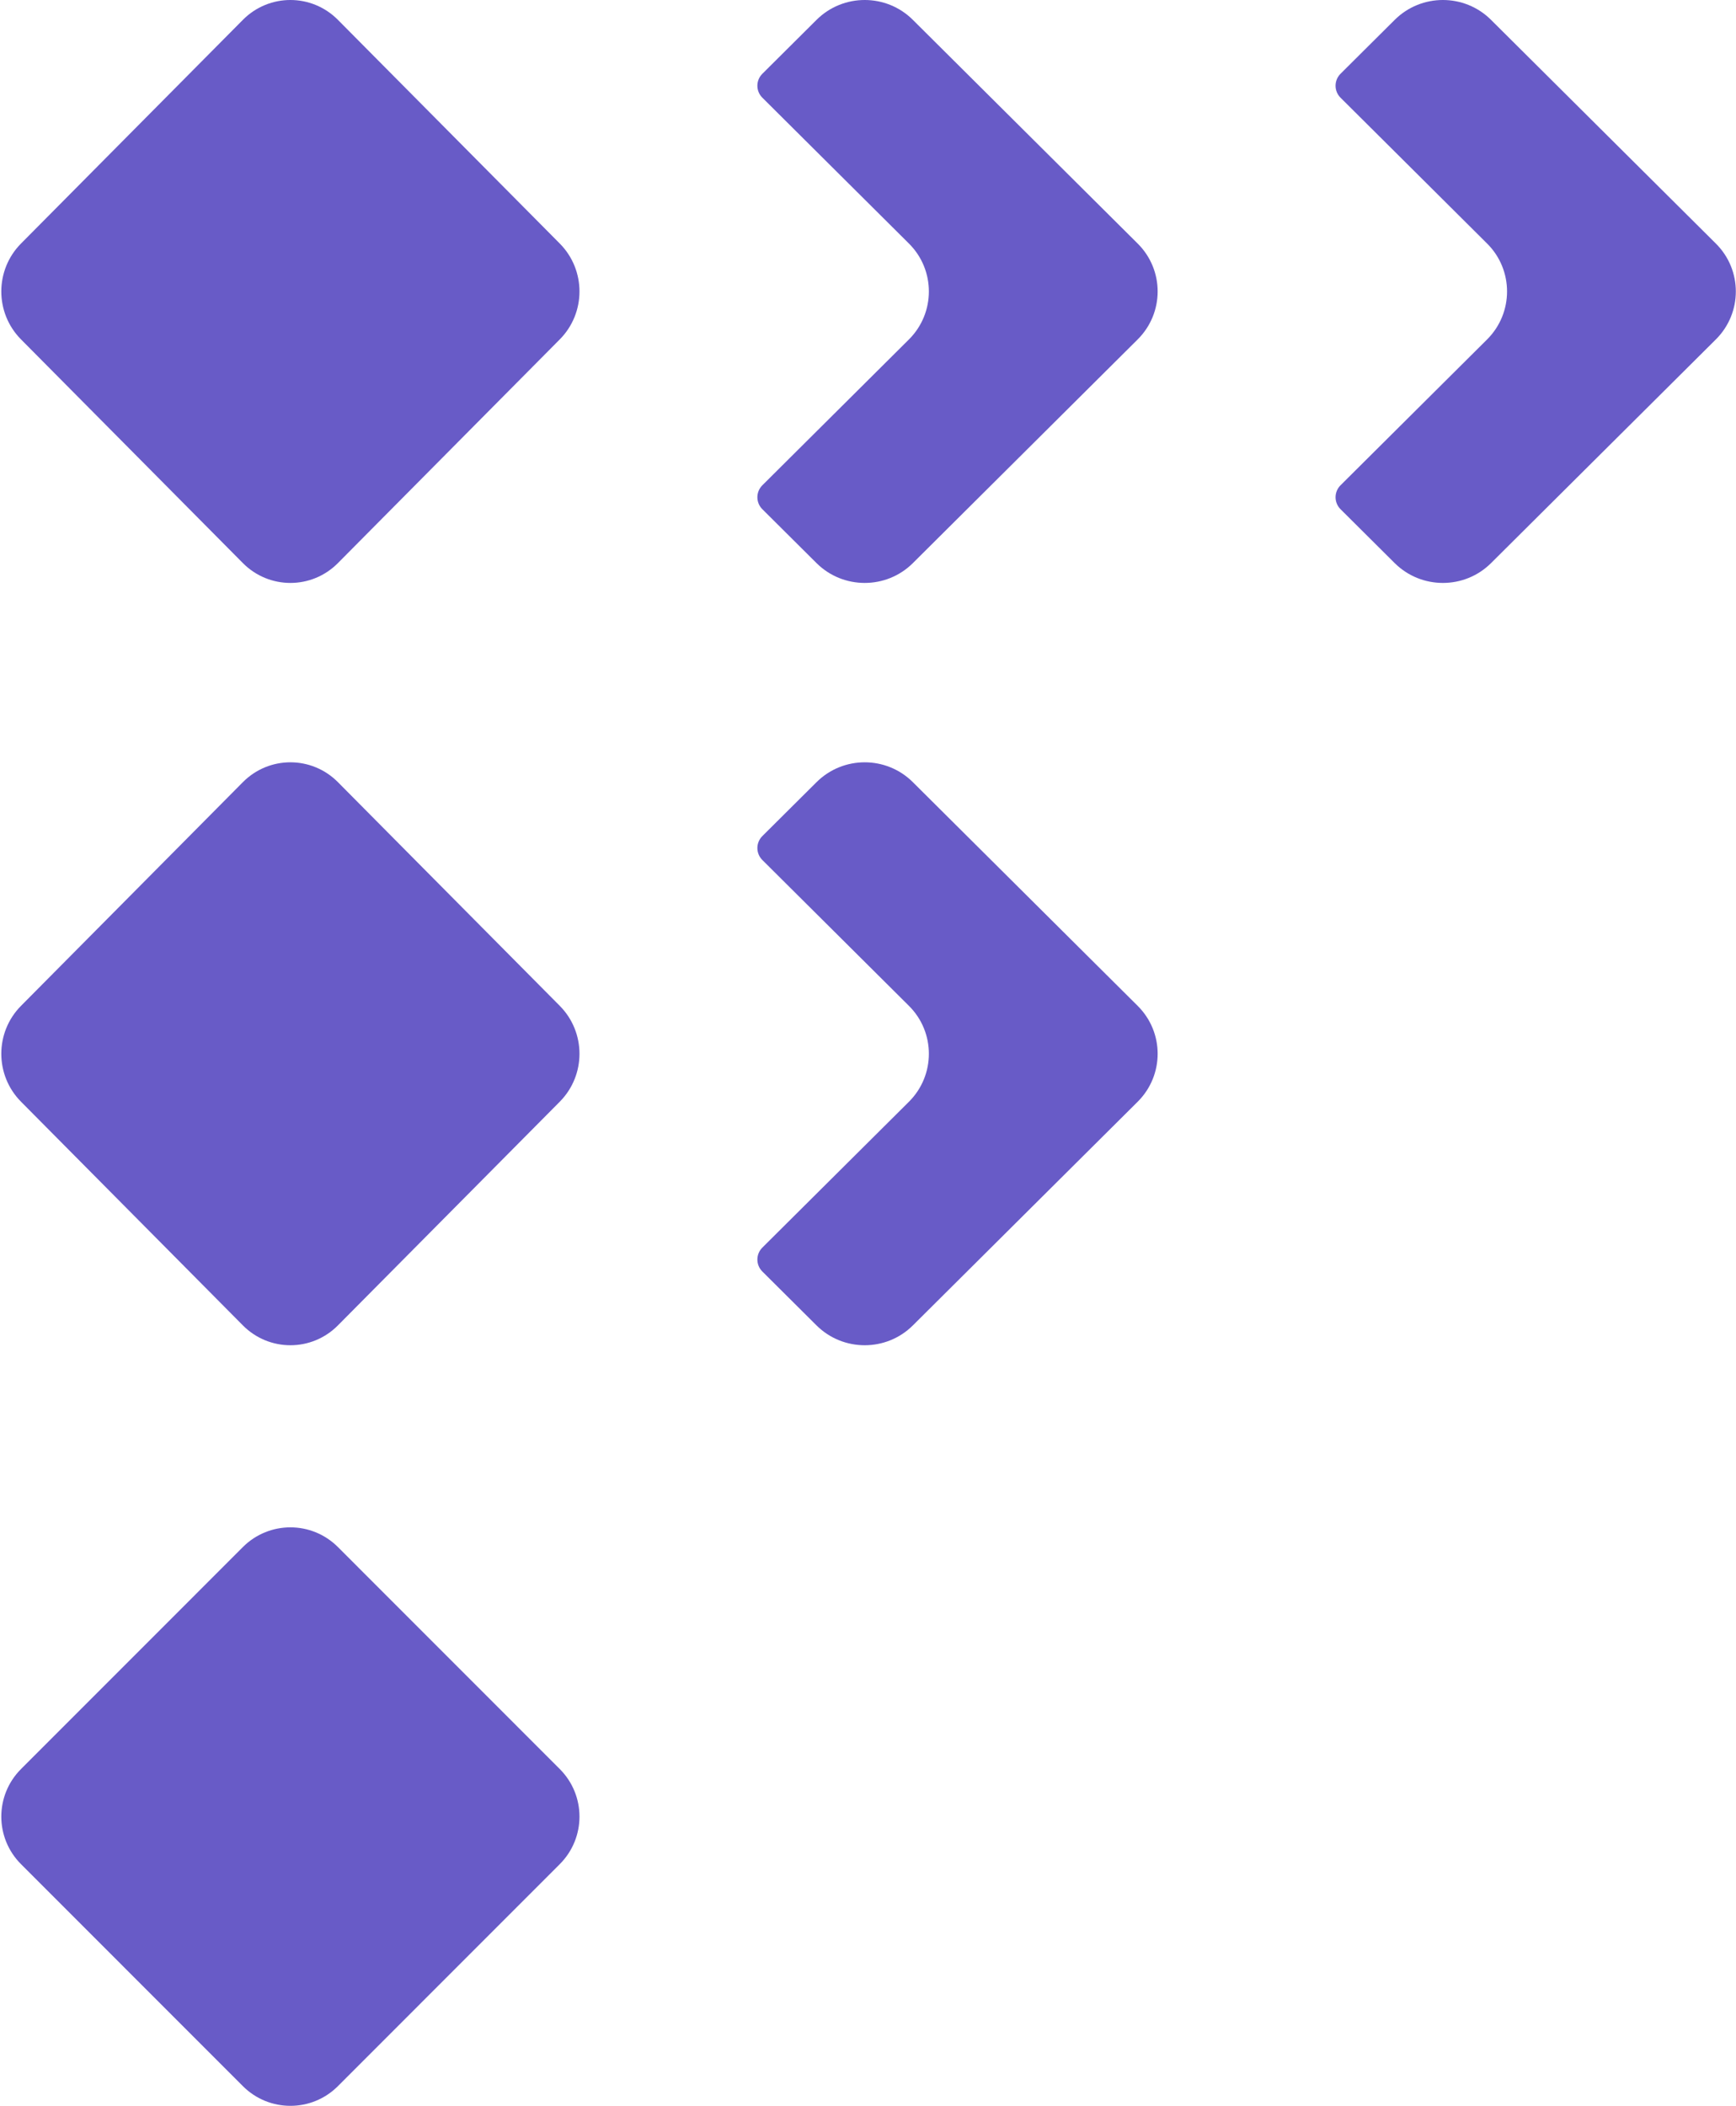
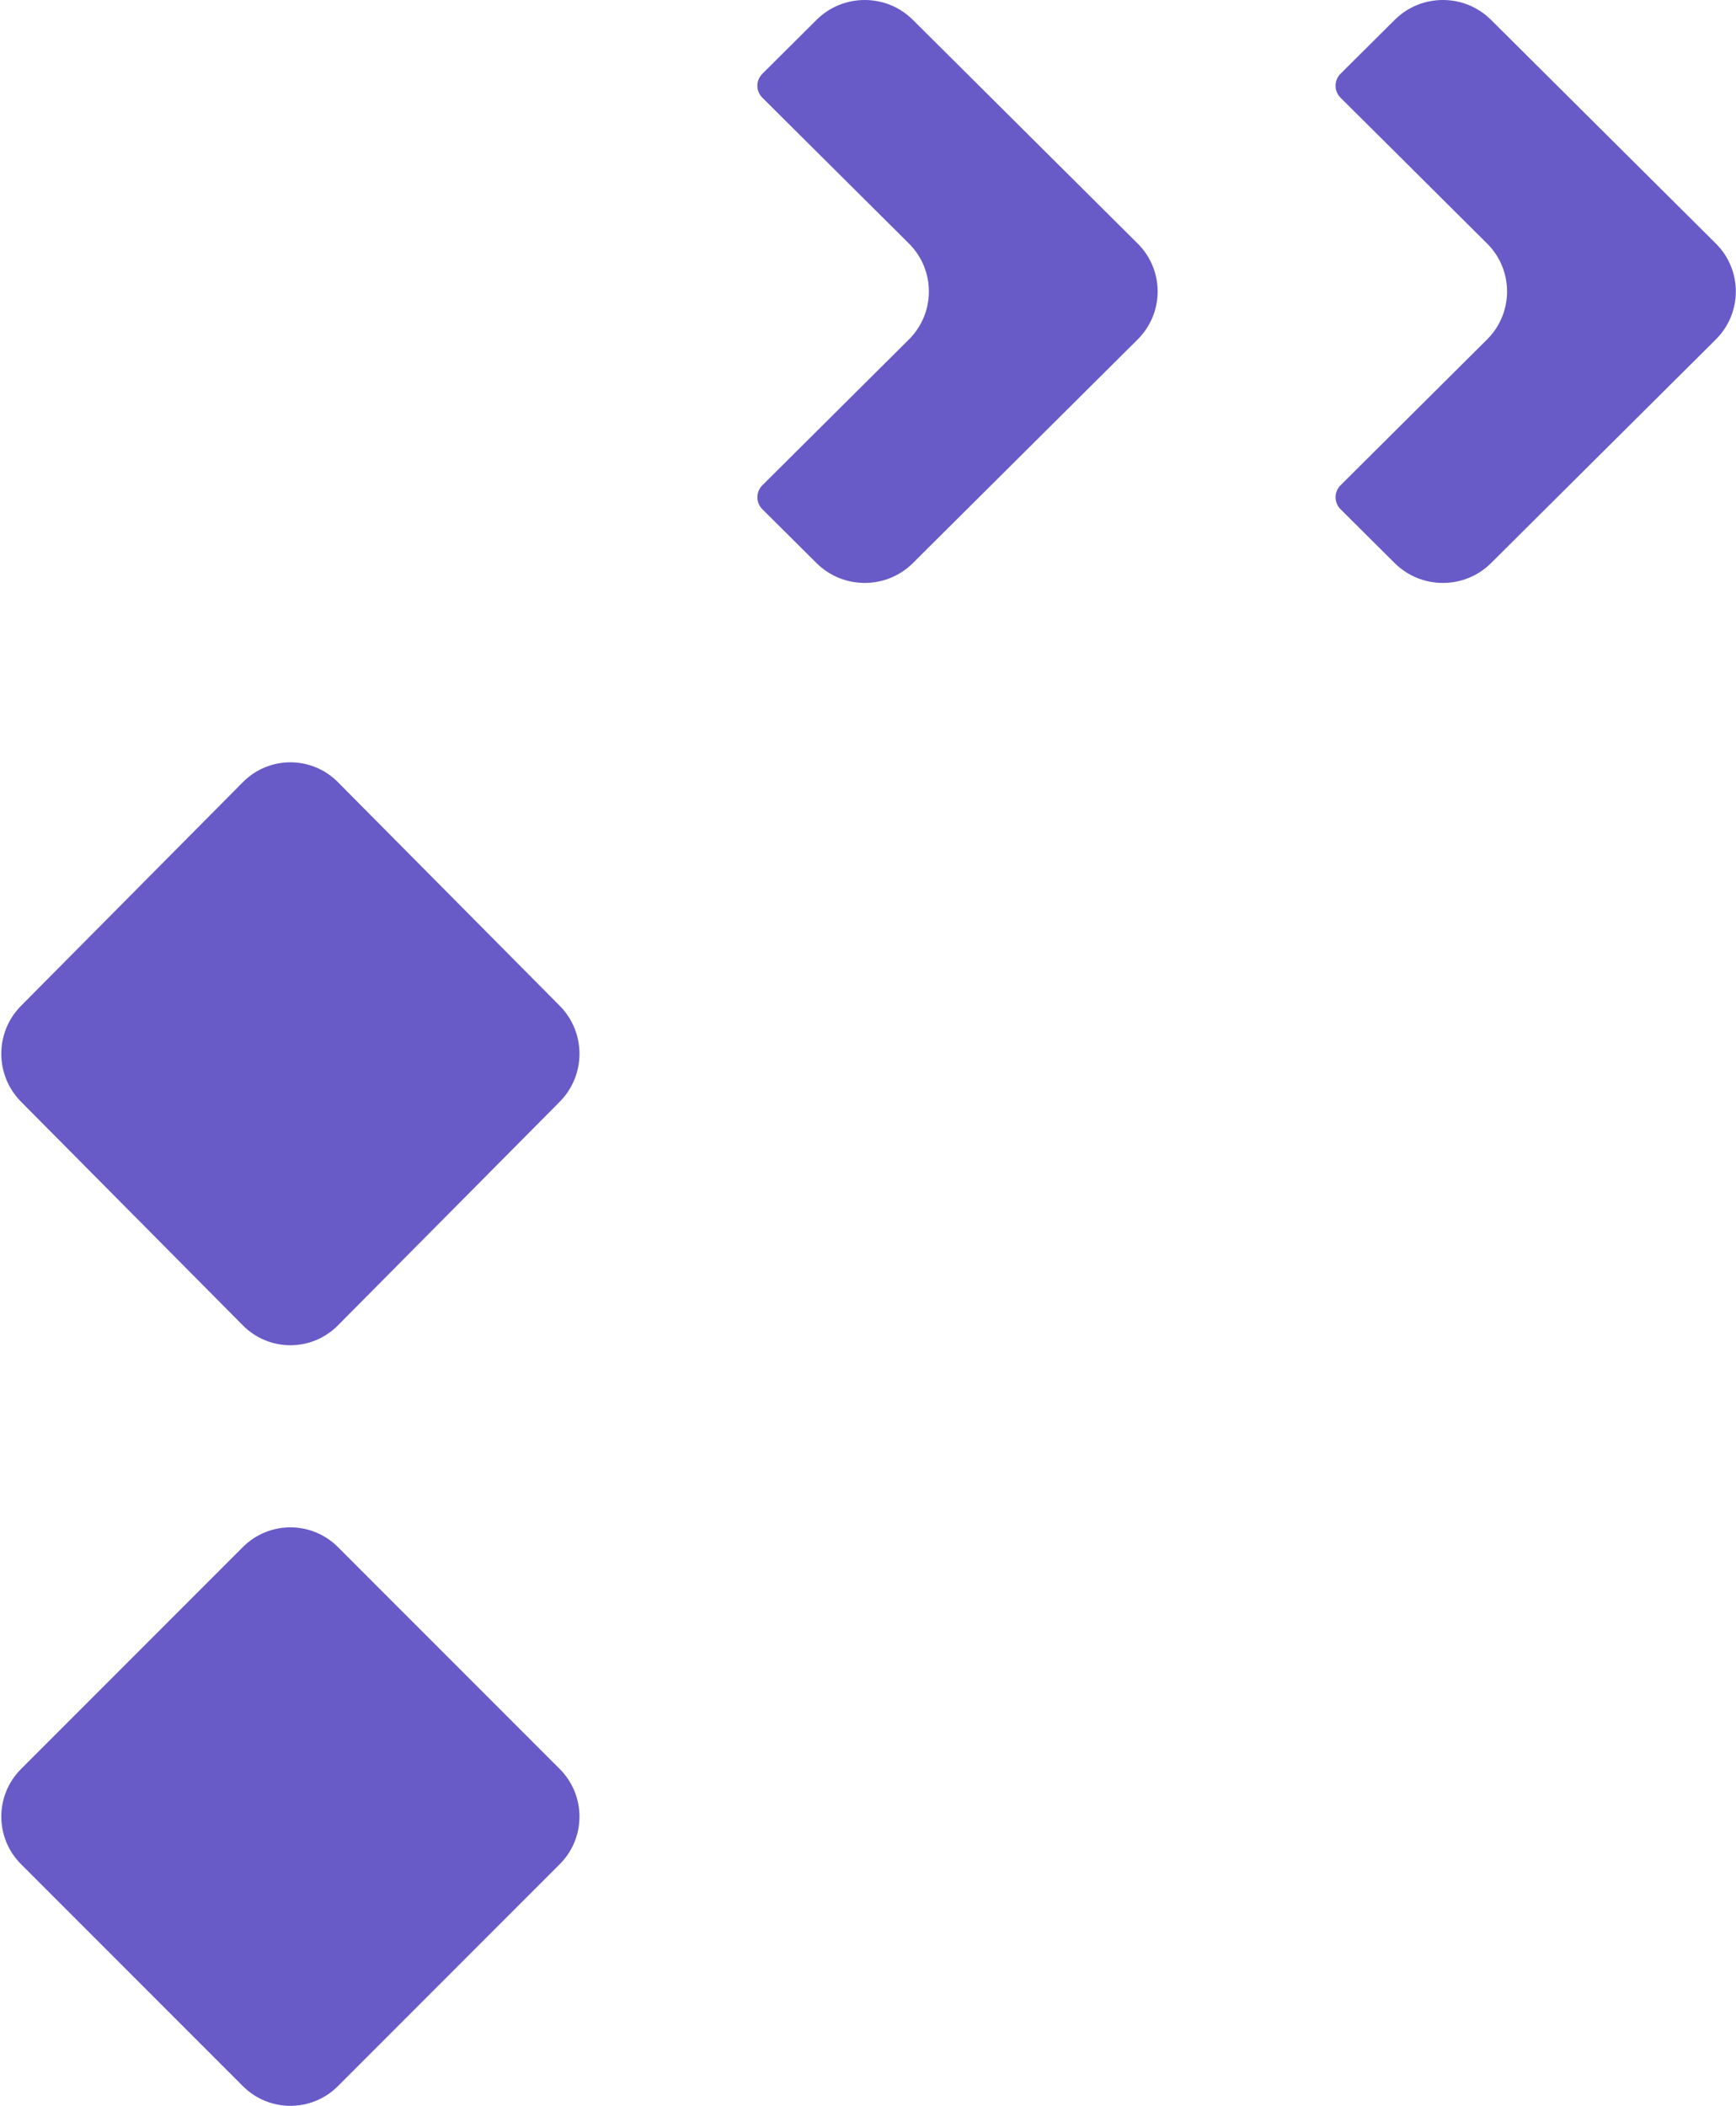
<svg xmlns="http://www.w3.org/2000/svg" width="362" height="439" viewBox="0 0 362 439" fill="none">
  <path d="M237.236 70.758L190.356 117.391C184.815 122.902 175.818 122.902 170.266 117.391L158.972 106.157C157.586 104.779 157.586 102.542 158.972 101.164L189.539 70.758C195.079 65.236 195.079 56.286 189.539 50.775L158.972 20.369C157.586 18.992 157.586 16.754 158.972 15.376L170.266 4.142C175.818 -1.381 184.815 -1.381 190.356 4.142L237.236 50.775C242.788 56.286 242.788 65.236 237.236 70.758Z" fill="#685BC7" />
-   <path d="M237.236 229.675L190.356 276.307C184.815 281.818 175.818 281.818 170.266 276.307L158.972 265.073C157.586 263.695 157.586 261.458 158.972 260.08L189.539 229.675C195.079 224.152 195.079 215.202 189.539 209.691L158.972 179.286C157.586 177.908 157.586 175.671 158.972 174.293L170.266 163.059C175.818 157.536 184.815 157.536 190.356 163.059L237.236 209.691C242.788 215.202 242.788 224.152 237.236 229.675Z" fill="#685BC7" />
  <path d="M357.8 70.758L310.92 117.391C305.379 122.902 296.382 122.902 290.83 117.391L279.536 106.157C278.151 104.779 278.151 102.542 279.536 101.164L310.103 70.758C315.643 65.236 315.643 56.286 310.103 50.775L279.536 20.369C278.151 18.992 278.151 16.754 279.536 15.376L290.83 4.142C296.382 -1.381 305.379 -1.381 310.92 4.142L357.8 50.775C363.353 56.286 363.353 65.236 357.8 70.758Z" fill="#685BC7" />
-   <path d="M50.642 117.382L4.381 70.753C-1.097 65.231 -1.097 56.294 4.381 50.771L50.642 4.142C56.121 -1.381 64.988 -1.381 70.467 4.142L116.727 50.771C122.206 56.294 122.206 65.231 116.727 70.753L70.467 117.382C64.999 122.905 56.121 122.905 50.642 117.382Z" fill="#685BC7" />
  <path d="M50.642 276.299L4.381 229.67C-1.097 224.147 -1.097 215.21 4.381 209.687L50.642 163.058C56.121 157.536 64.988 157.536 70.467 163.058L116.727 209.687C122.206 215.21 122.206 224.147 116.727 229.67L70.467 276.299C64.999 281.821 56.121 281.821 50.642 276.299Z" fill="#685BC7" />
  <path d="M50.642 434.89L4.381 388.617C-1.097 383.137 -1.097 374.268 4.381 368.788L50.642 322.515C56.121 317.035 64.988 317.035 70.467 322.515L116.727 368.788C122.206 374.268 122.206 383.137 116.727 388.617L70.467 434.89C64.999 440.37 56.121 440.37 50.642 434.89Z" fill="#685BC7" />
</svg>